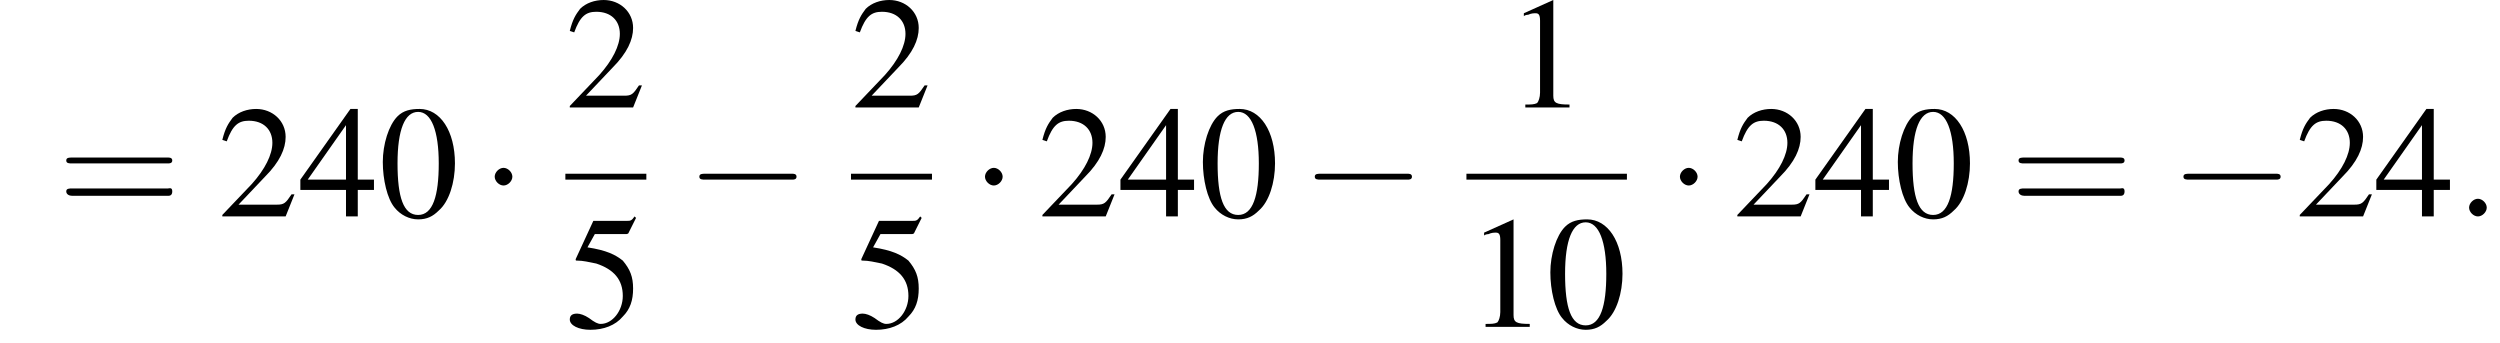
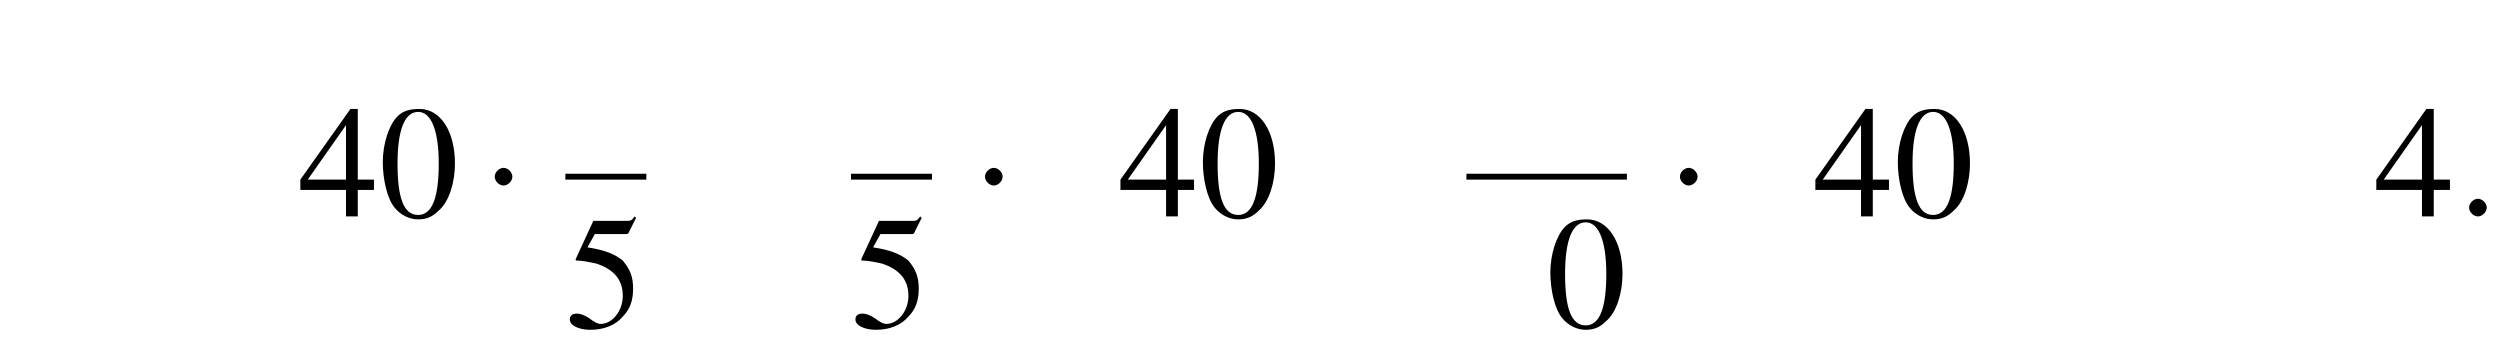
<svg xmlns="http://www.w3.org/2000/svg" xmlns:xlink="http://www.w3.org/1999/xlink" version="1.1" width="169.8pt" height="23.3pt" viewBox="151.7 69.7 169.8 23.3">
  <defs>
    <path id="g7-58" d="M2.1-.6C2.1-.9 1.8-1.2 1.5-1.2S.9-.9 .9-.6S1.2 0 1.5 0S2.1-.3 2.1-.6Z" />
    <use id="g11-48" xlink:href="#g3-48" />
    <use id="g11-49" xlink:href="#g3-49" />
    <use id="g11-50" xlink:href="#g3-50" />
    <use id="g11-52" xlink:href="#g3-52" />
    <use id="g11-53" xlink:href="#g3-53" />
    <path id="g3-48" d="M2.8-7.3C2.2-7.3 1.7-7.2 1.3-6.8C.7-6.2 .3-4.9 .3-3.7C.3-2.5 .6-1.2 1.1-.6C1.5-.1 2.1 .2 2.7 .2C3.3 .2 3.7 0 4.1-.4C4.8-1 5.2-2.3 5.2-3.6C5.2-5.8 4.2-7.3 2.8-7.3ZM2.7-7.1C3.6-7.1 4.1-5.8 4.1-3.6S3.7-.1 2.7-.1S1.3-1.3 1.3-3.6C1.3-5.9 1.8-7.1 2.7-7.1Z" />
-     <path id="g3-49" d="M3.2-7.3L1.2-6.4V-6.2C1.3-6.3 1.5-6.3 1.5-6.3C1.7-6.4 1.9-6.4 2-6.4C2.2-6.4 2.3-6.3 2.3-5.9V-1C2.3-.7 2.2-.4 2.1-.3C1.9-.2 1.7-.2 1.3-.2V0H4.3V-.2C3.4-.2 3.2-.3 3.2-.8V-7.3L3.2-7.3Z" />
-     <path id="g3-50" d="M5.2-1.5L5-1.5C4.6-.9 4.5-.8 4-.8H1.4L3.2-2.7C4.2-3.7 4.6-4.6 4.6-5.4C4.6-6.5 3.7-7.3 2.6-7.3C2-7.3 1.4-7.1 1-6.7C.7-6.3 .5-6 .3-5.2L.6-5.1C1-6.2 1.4-6.5 2.1-6.5C3.1-6.5 3.7-5.9 3.7-5C3.7-4.2 3.2-3.2 2.3-2.2L.3-.1V0H4.6L5.2-1.5Z" />
    <path id="g3-52" d="M5.1-2.5H4V-7.3H3.5L.1-2.5V-1.8H3.2V0H4V-1.8H5.1V-2.5ZM3.2-2.5H.6L3.2-6.2V-2.5Z" />
    <path id="g3-53" d="M2-6.3H4.1C4.3-6.3 4.3-6.4 4.3-6.4L4.8-7.4L4.7-7.5C4.5-7.2 4.4-7.2 4.2-7.2H1.9L.7-4.6C.7-4.6 .7-4.6 .7-4.6C.7-4.5 .7-4.5 .8-4.5C1.2-4.5 1.6-4.4 2.1-4.3C3.3-3.9 3.9-3.2 3.9-2.1C3.9-1.1 3.2-.2 2.4-.2C2.2-.2 2-.3 1.6-.6C1.3-.8 1-.9 .8-.9C.5-.9 .3-.8 .3-.5C.3-.1 .9 .2 1.7 .2C2.6 .2 3.4-.1 3.9-.7C4.4-1.2 4.6-1.8 4.6-2.6C4.6-3.4 4.4-3.9 3.9-4.5C3.4-4.9 2.8-5.2 1.5-5.4L2-6.3Z" />
-     <path id="g12-61" d="M7.5-3.6C7.6-3.6 7.8-3.6 7.8-3.8S7.6-4 7.5-4H1C.8-4 .6-4 .6-3.8S.8-3.6 1-3.6H7.5ZM7.5-1.4C7.6-1.4 7.8-1.4 7.8-1.7S7.6-1.9 7.5-1.9H1C.8-1.9 .6-1.9 .6-1.7S.8-1.4 1-1.4H7.5Z" />
-     <path id="g1-0" d="M7.2-2.5C7.3-2.5 7.5-2.5 7.5-2.7S7.3-2.9 7.2-2.9H1.3C1.1-2.9 .9-2.9 .9-2.7S1.1-2.5 1.3-2.5H7.2Z" />
    <path id="g1-1" d="M2.1-2.7C2.1-3 1.8-3.3 1.5-3.3S.9-3 .9-2.7S1.2-2.1 1.5-2.1S2.1-2.4 2.1-2.7Z" />
  </defs>
  <g id="page1">
    <use x="155.6" y="84.4" xlink:href="#g12-61" />
    <use x="166.5" y="84.4" xlink:href="#g11-50" />
    <use x="172" y="84.4" xlink:href="#g11-52" />
    <use x="177.4" y="84.4" xlink:href="#g11-48" />
    <use x="184.4" y="84.4" xlink:href="#g1-1" />
    <use x="190.1" y="77" xlink:href="#g11-50" />
    <rect x="190.1" y="81.5" height=".4" width="5.5" />
    <use x="190.1" y="91.9" xlink:href="#g11-53" />
    <use x="198.3" y="84.4" xlink:href="#g1-0" />
    <use x="209.5" y="77" xlink:href="#g11-50" />
    <rect x="209.5" y="81.5" height=".4" width="5.5" />
    <use x="209.5" y="91.9" xlink:href="#g11-53" />
    <use x="217.7" y="84.4" xlink:href="#g1-1" />
    <use x="222.2" y="84.4" xlink:href="#g11-50" />
    <use x="227.7" y="84.4" xlink:href="#g11-52" />
    <use x="233.1" y="84.4" xlink:href="#g11-48" />
    <use x="240.1" y="84.4" xlink:href="#g1-0" />
    <use x="254" y="77" xlink:href="#g11-49" />
    <rect x="251.3" y="81.5" height=".4" width="10.9" />
    <use x="251.3" y="91.9" xlink:href="#g11-49" />
    <use x="256.7" y="91.9" xlink:href="#g11-48" />
    <use x="264.9" y="84.4" xlink:href="#g1-1" />
    <use x="269.4" y="84.4" xlink:href="#g11-50" />
    <use x="274.9" y="84.4" xlink:href="#g11-52" />
    <use x="280.3" y="84.4" xlink:href="#g11-48" />
    <use x="288.2" y="84.4" xlink:href="#g12-61" />
    <use x="299.1" y="84.4" xlink:href="#g1-0" />
    <use x="307.6" y="84.4" xlink:href="#g11-50" />
    <use x="313" y="84.4" xlink:href="#g11-52" />
    <use x="318.5" y="84.4" xlink:href="#g7-58" />
  </g>
</svg>